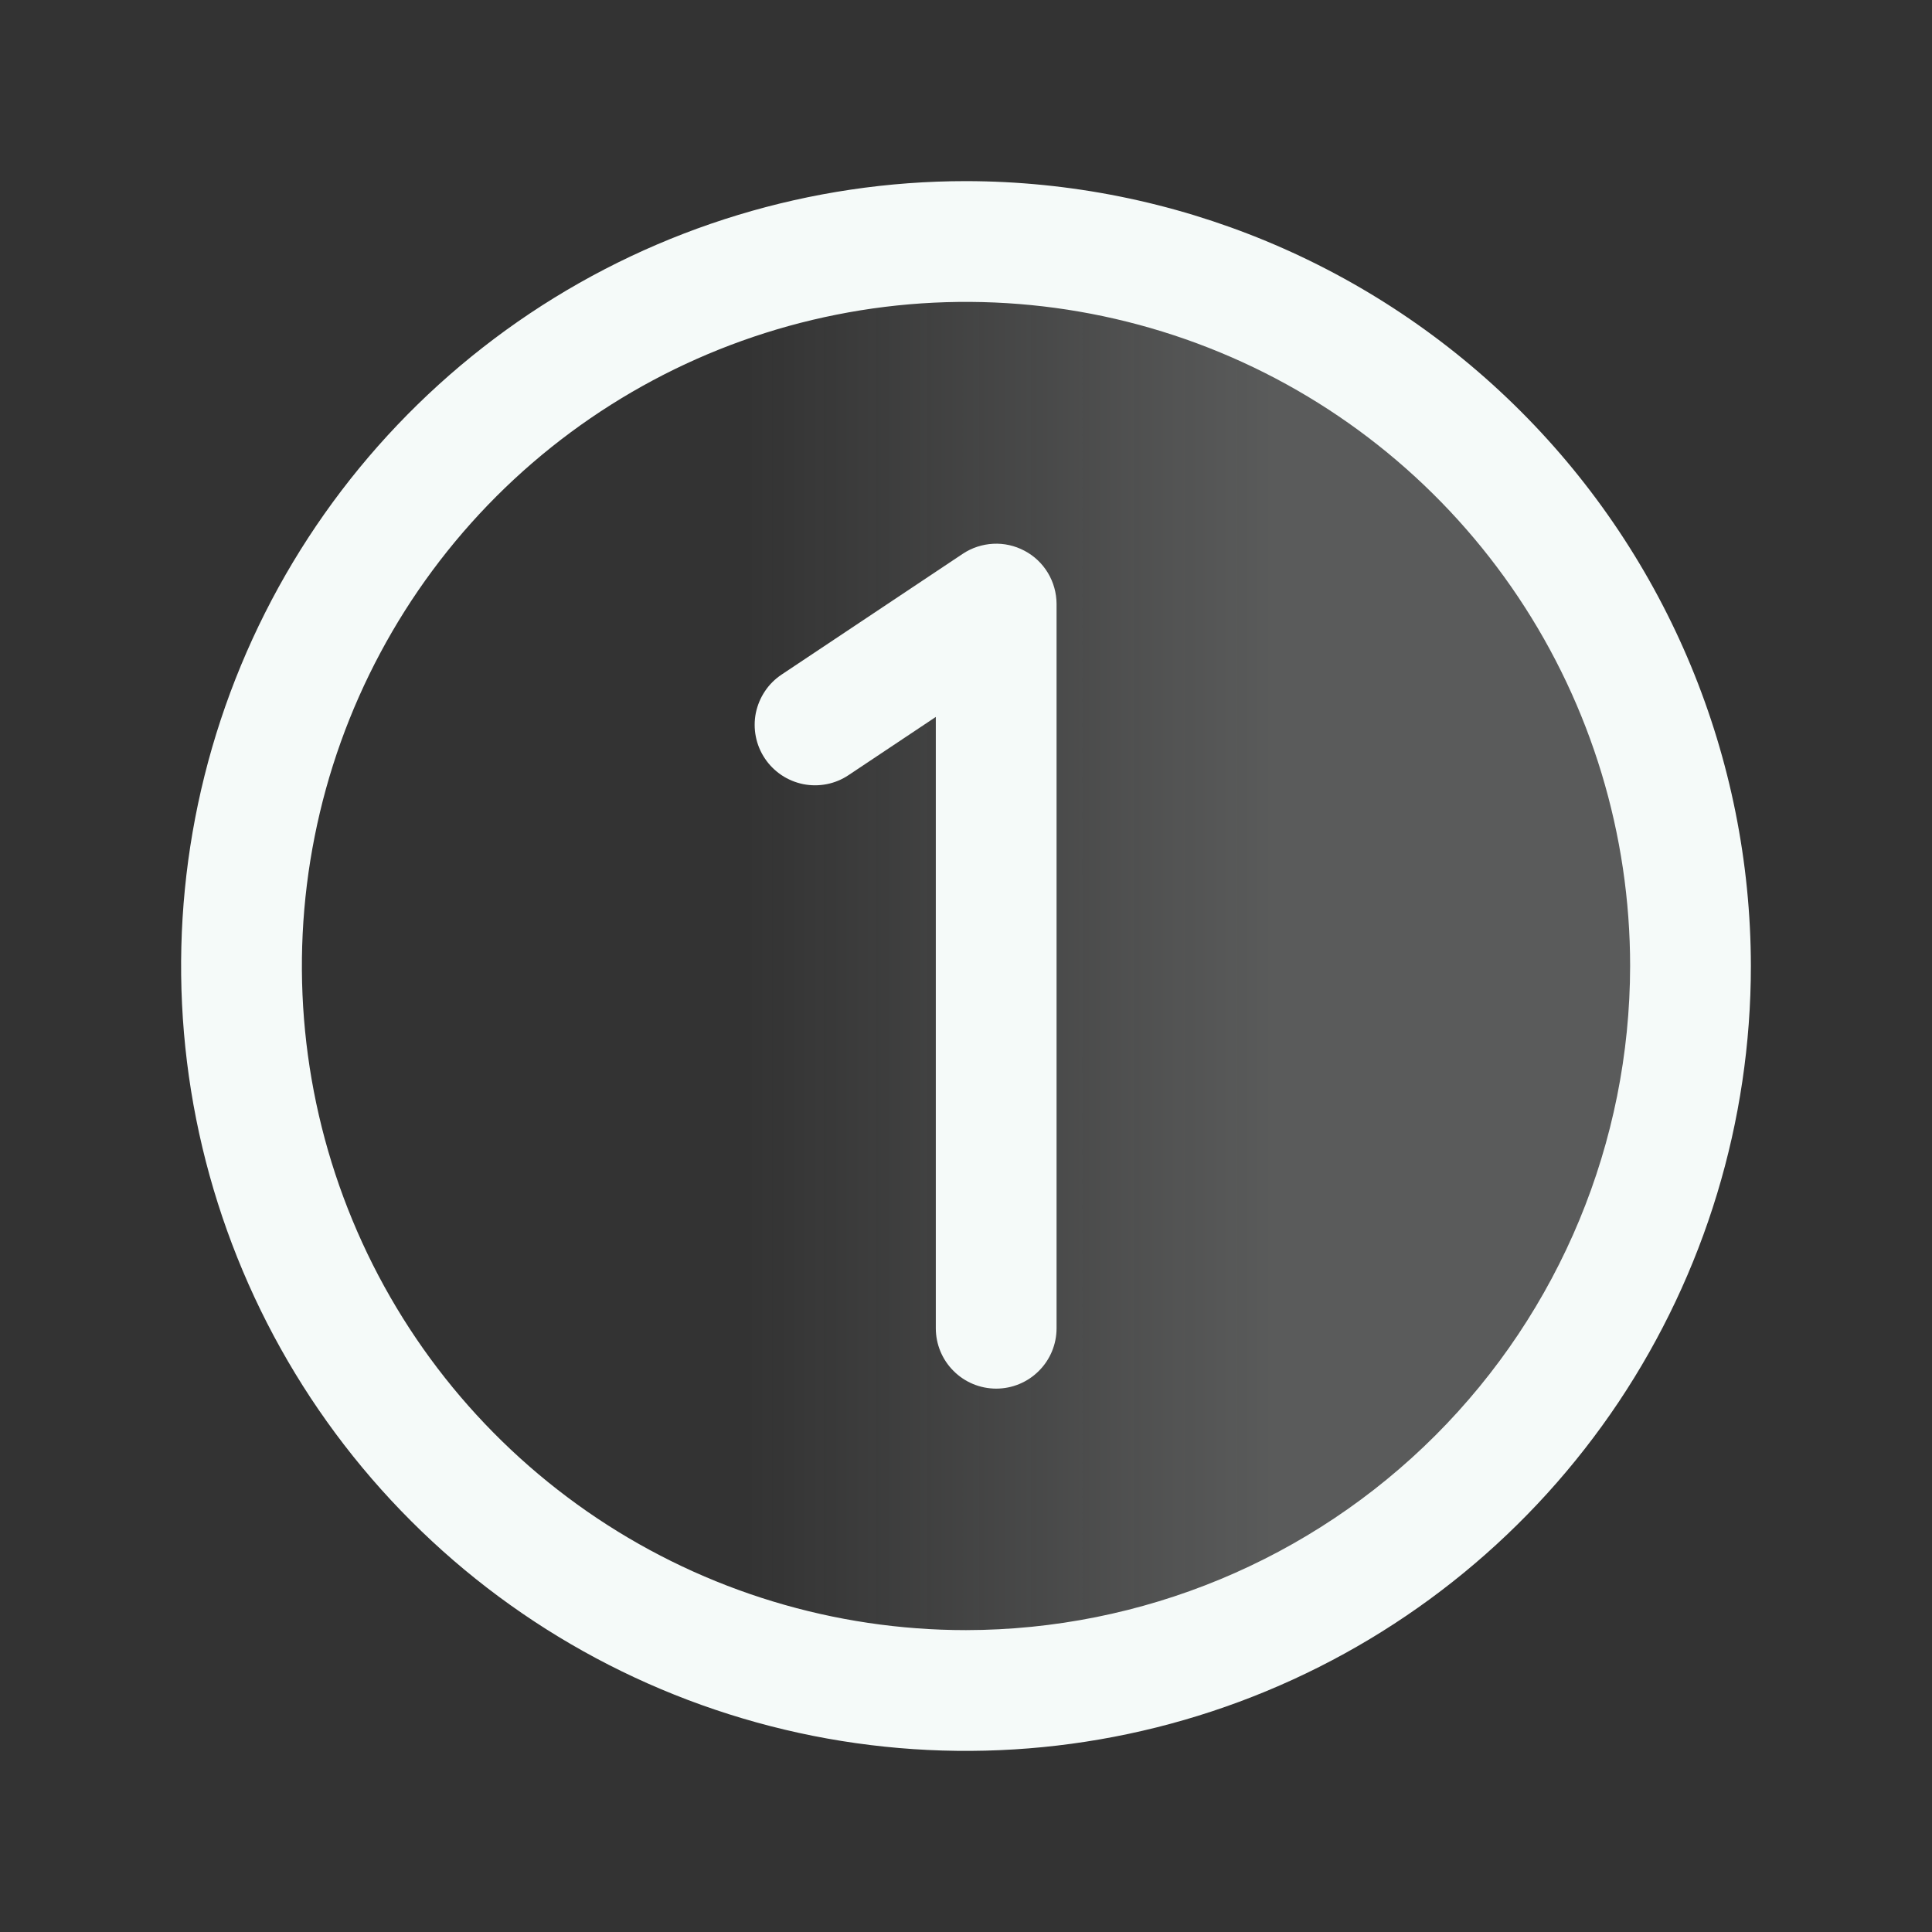
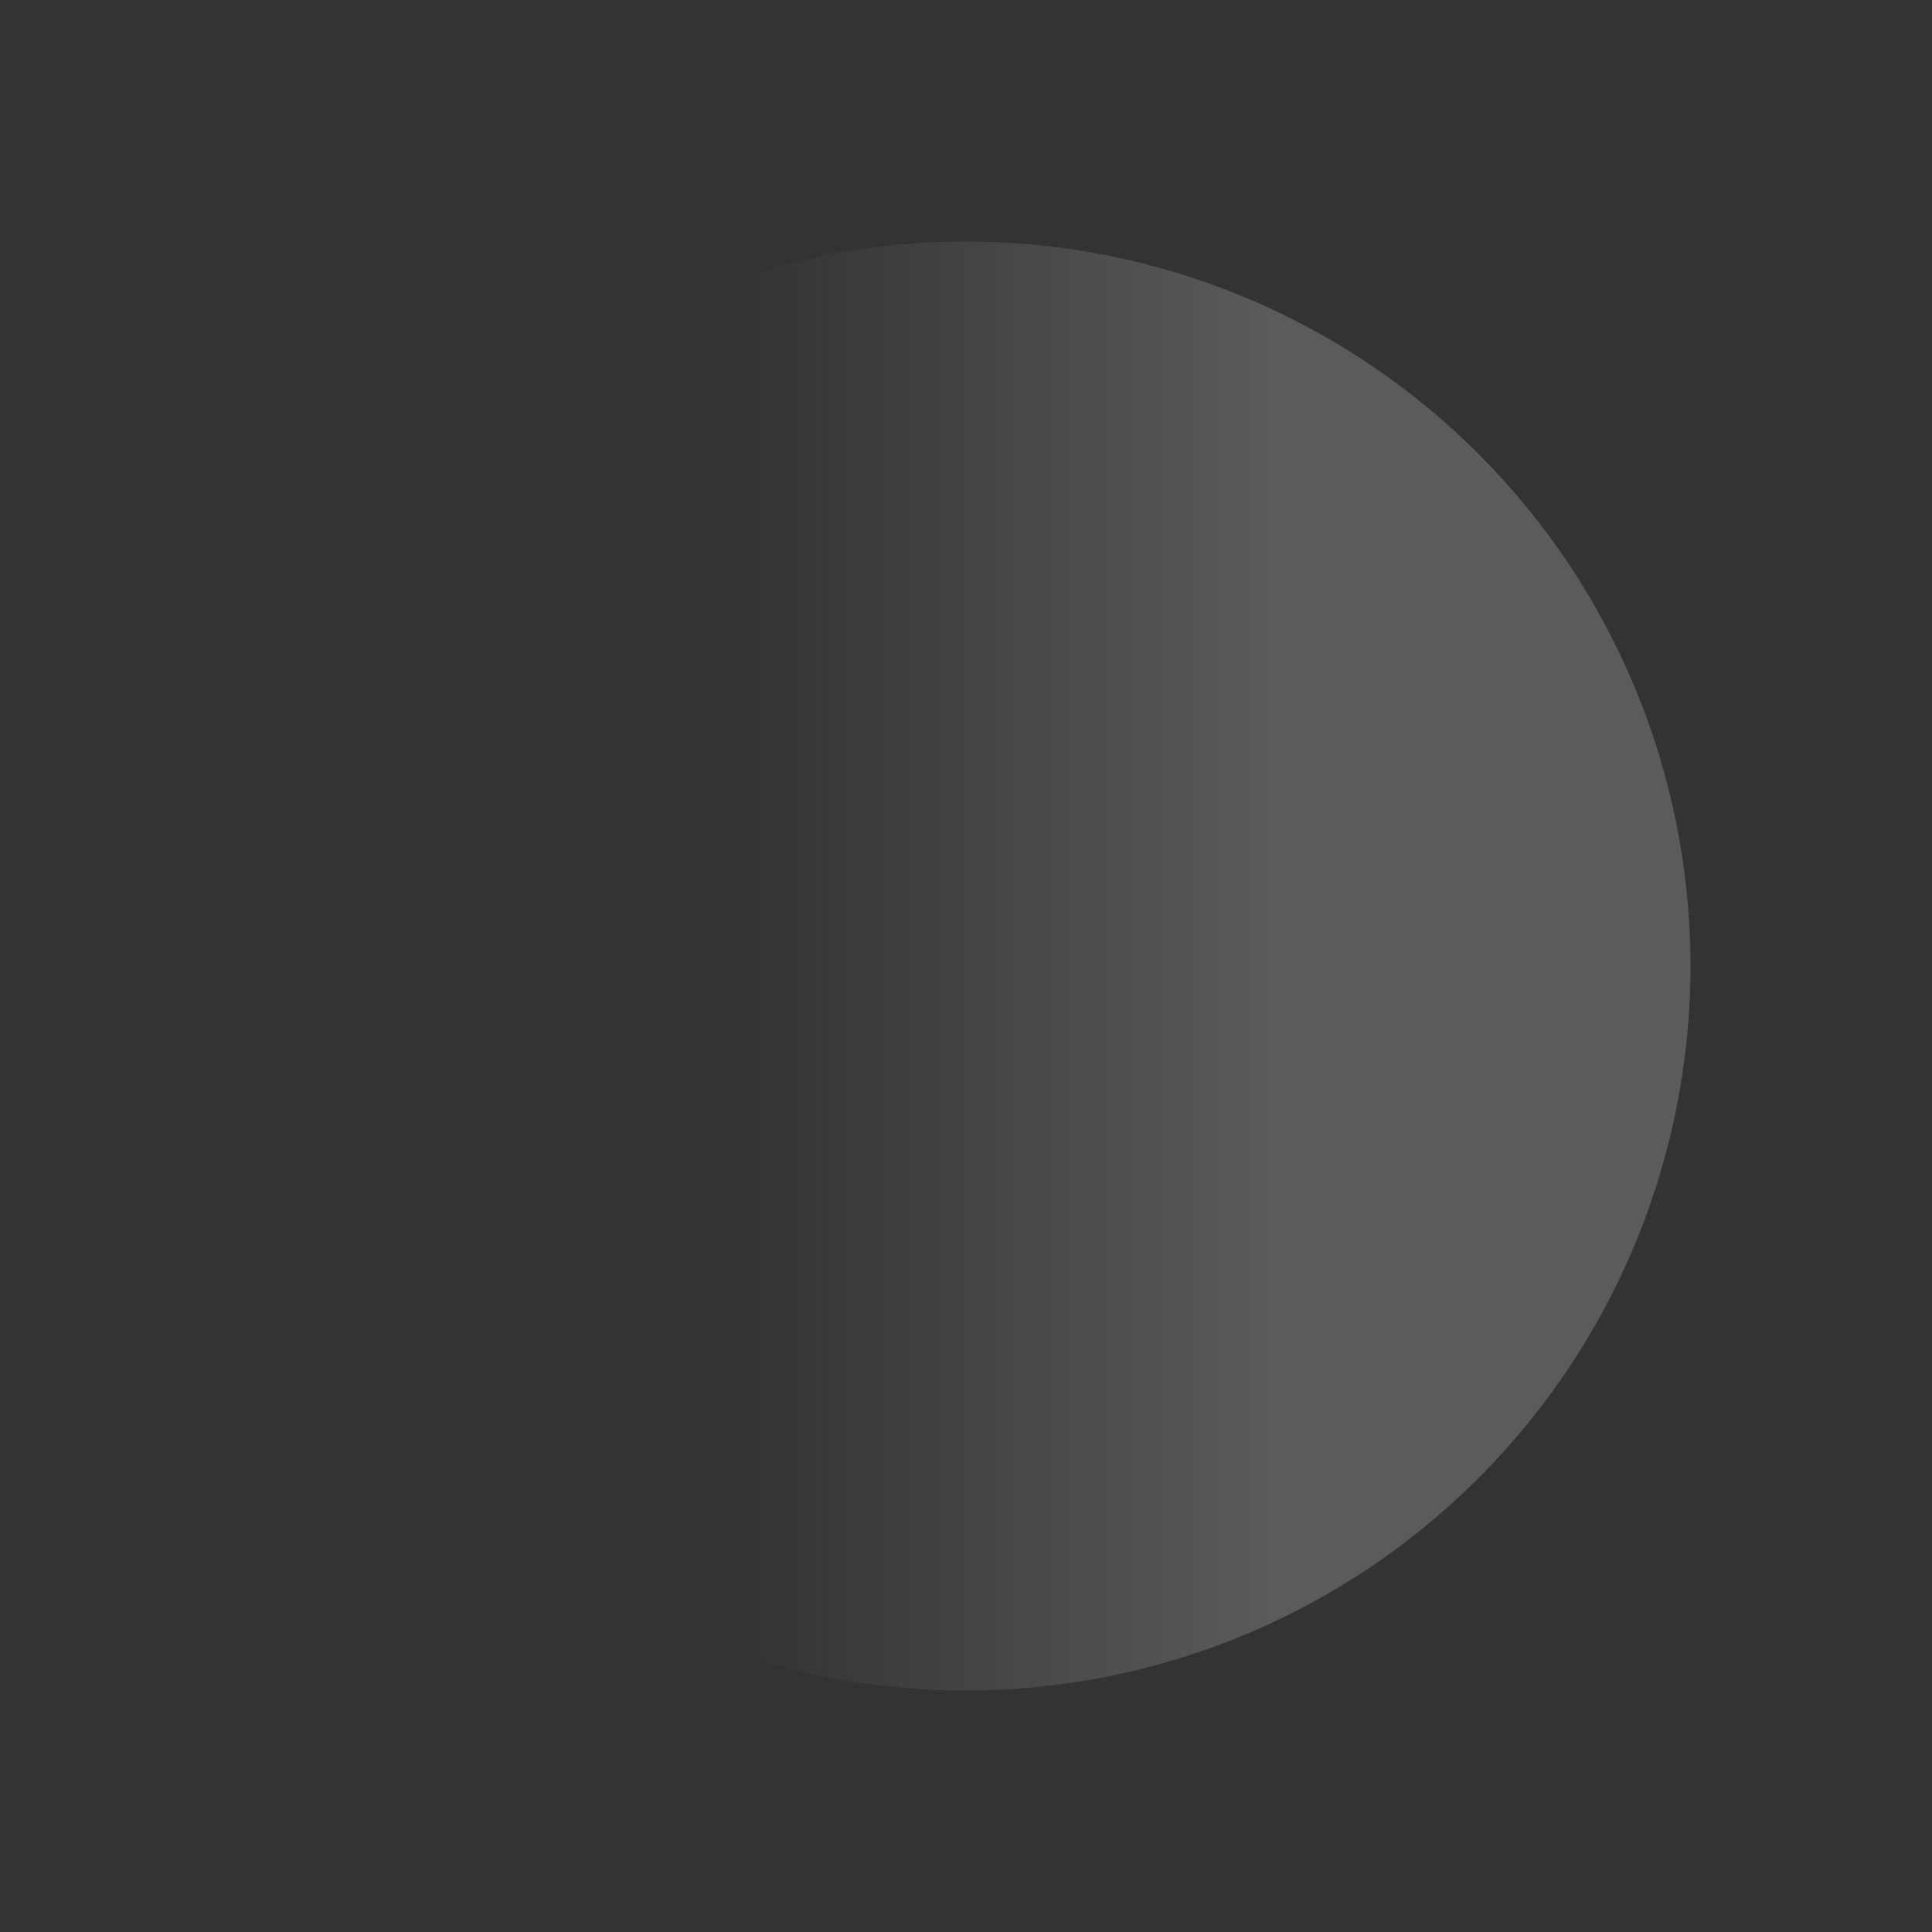
<svg xmlns="http://www.w3.org/2000/svg" width="24" height="24" viewBox="0 0 24 24" fill="none">
  <rect x="0" y="0" width="24" height="24" fill="#333333" stroke="none" />
  <path opacity="0.2" d="M21 12C21 13.78 20.472 15.52 19.483 17C18.494 18.48 17.089 19.634 15.444 20.315C13.8 20.996 11.99 21.174 10.244 20.827C8.498 20.48 6.895 19.623 5.636 18.364C4.377 17.105 3.52 15.502 3.173 13.756C2.826 12.01 3.004 10.2 3.685 8.556C4.366 6.911 5.52 5.506 7 4.517C8.48 3.528 10.22 3 12 3C14.387 3 16.676 3.948 18.364 5.636C20.052 7.324 21 9.613 21 12Z" fill="url(#paint0_linear_11_170)" />
-   <path d="M12 2.25C10.072 2.25 8.187 2.822 6.583 3.893C4.98 4.965 3.73 6.487 2.992 8.269C2.254 10.05 2.061 12.011 2.437 13.902C2.814 15.793 3.742 17.531 5.106 18.894C6.469 20.258 8.207 21.186 10.098 21.563C11.989 21.939 13.95 21.746 15.731 21.008C17.513 20.27 19.035 19.02 20.107 17.417C21.178 15.813 21.75 13.928 21.75 12C21.747 9.415 20.719 6.937 18.891 5.109C17.063 3.281 14.585 2.253 12 2.25ZM12 20.25C10.368 20.25 8.773 19.766 7.417 18.86C6.06 17.953 5.002 16.665 4.378 15.157C3.754 13.65 3.59 11.991 3.909 10.39C4.227 8.79 5.013 7.32 6.166 6.166C7.32 5.013 8.79 4.227 10.39 3.909C11.991 3.59 13.65 3.754 15.157 4.378C16.665 5.002 17.953 6.06 18.86 7.417C19.766 8.773 20.25 10.368 20.25 12C20.247 14.187 19.378 16.284 17.831 17.831C16.284 19.378 14.187 20.247 12 20.25ZM13.125 7.5V16.5C13.125 16.699 13.046 16.89 12.905 17.03C12.765 17.171 12.574 17.25 12.375 17.25C12.176 17.25 11.985 17.171 11.845 17.03C11.704 16.89 11.625 16.699 11.625 16.5V8.906L10.541 9.629C10.459 9.684 10.367 9.722 10.271 9.741C10.174 9.76 10.075 9.76 9.978 9.741C9.881 9.721 9.789 9.683 9.707 9.628C9.626 9.573 9.555 9.503 9.501 9.421C9.446 9.339 9.408 9.247 9.389 9.15C9.37 9.054 9.37 8.954 9.389 8.858C9.409 8.761 9.447 8.669 9.502 8.587C9.556 8.505 9.627 8.435 9.709 8.38L11.959 6.88C12.071 6.805 12.202 6.762 12.338 6.755C12.473 6.748 12.607 6.778 12.727 6.842C12.847 6.905 12.947 7 13.017 7.116C13.087 7.232 13.124 7.365 13.125 7.5Z" fill="#F5FAF9" />
  <defs>
    <linearGradient id="paint0_linear_11_170" x1="9.273" y1="11.818" x2="15.819" y2="11.818" gradientUnits="userSpaceOnUse">
      <stop stop-color="#F5FAF9" stop-opacity="0" />
      <stop offset="1" stop-color="#F5FAF9" />
    </linearGradient>
  </defs>
</svg>